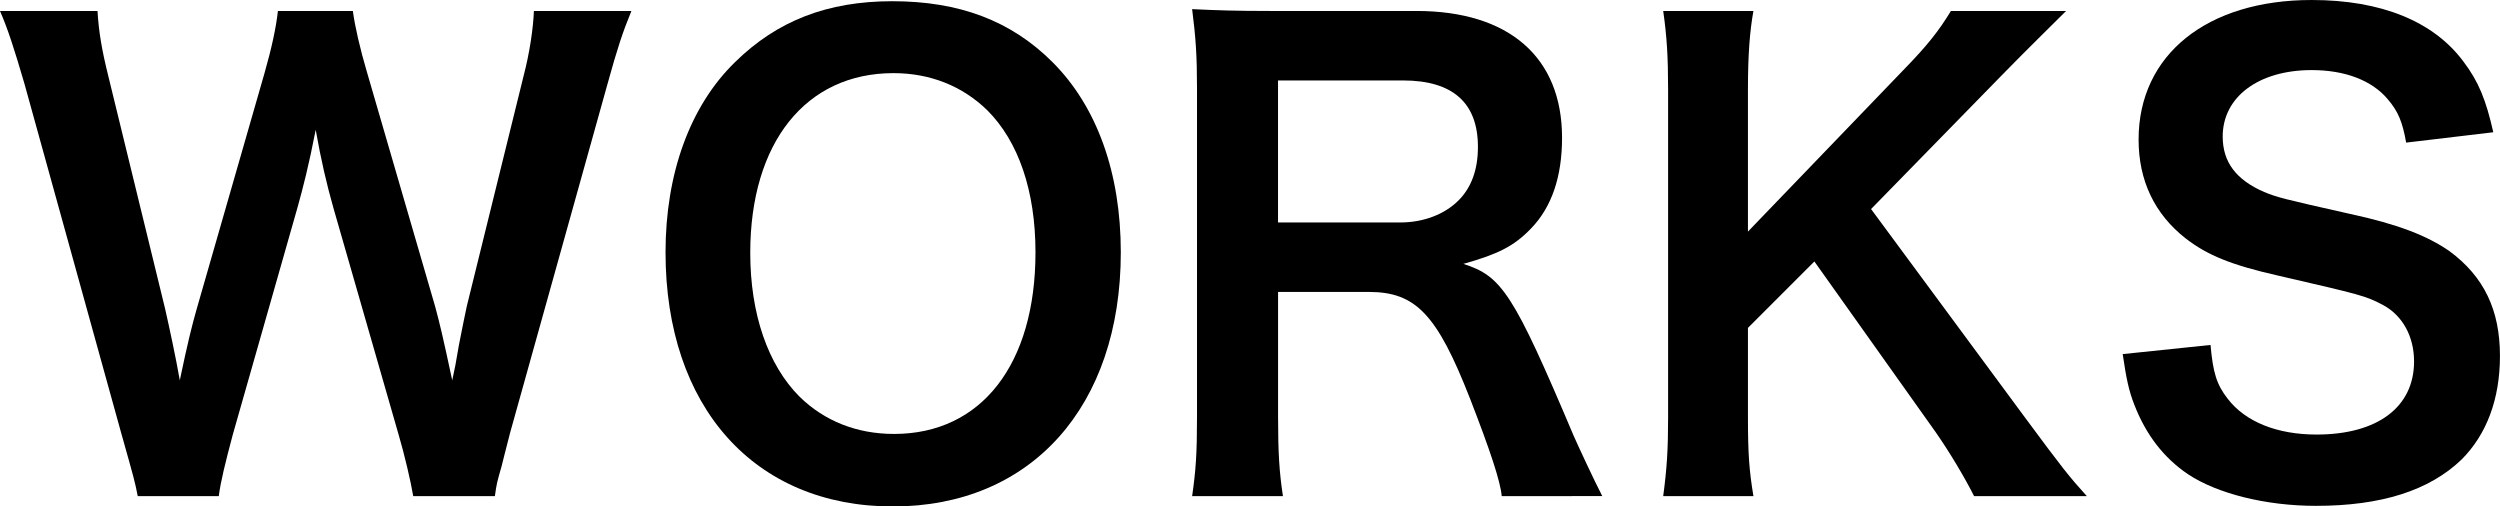
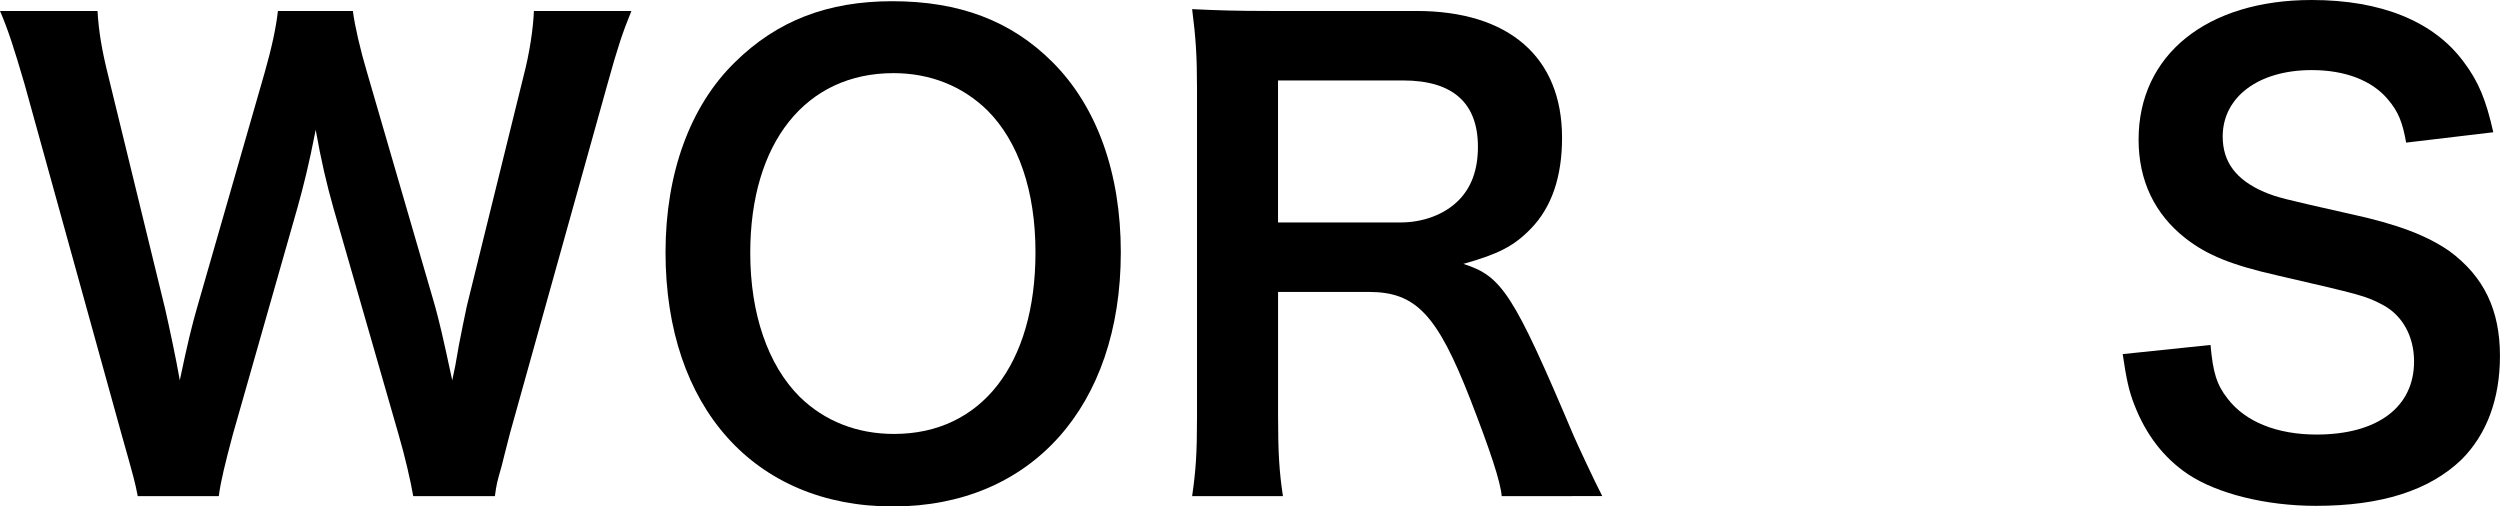
<svg xmlns="http://www.w3.org/2000/svg" version="1.1" id="レイヤー_1" x="0px" y="0px" width="114.855px" height="23.268px" viewBox="0 0 114.855 23.268" style="enable-background:new 0 0 114.855 23.268;" xml:space="preserve">
  <g>
    <g>
      <path d="M18.984,22.792c-0.112-0.672-0.392-1.876-0.672-2.828L15.316,9.548c-0.308-1.092-0.56-2.156-0.812-3.584    c-0.308,1.596-0.588,2.688-0.84,3.584l-2.968,10.416c-0.336,1.26-0.56,2.156-0.644,2.828H6.328c-0.14-0.7-0.14-0.7-0.756-2.884    L1.12,3.836C0.644,2.212,0.364,1.344,0,0.504h4.48c0.056,0.952,0.196,1.792,0.504,3.024l2.604,10.668    c0.196,0.868,0.504,2.296,0.672,3.276c0.364-1.736,0.56-2.52,0.784-3.304L12.152,3.36c0.336-1.176,0.532-2.1,0.616-2.856h3.444    c0.084,0.672,0.336,1.764,0.644,2.8l3.136,10.78c0.196,0.728,0.336,1.288,0.784,3.388c0.14-0.644,0.14-0.644,0.308-1.624    c0.084-0.448,0.308-1.54,0.364-1.792L24.052,3.5c0.28-1.064,0.448-2.212,0.476-2.996h4.48c-0.392,0.952-0.644,1.708-1.092,3.332    L23.436,19.88c-0.196,0.784-0.336,1.288-0.392,1.54c-0.224,0.784-0.224,0.784-0.308,1.372H18.984z" />
      <path d="M48.356,2.856c2.044,2.044,3.136,5.096,3.136,8.736c0,7.084-4.116,11.676-10.472,11.676s-10.444-4.564-10.444-11.676    c0-3.612,1.12-6.72,3.192-8.736c1.932-1.904,4.256-2.8,7.224-2.8C44.072,0.056,46.452,0.952,48.356,2.856z M47.572,11.592    c0-2.828-0.784-5.096-2.212-6.524c-1.148-1.12-2.632-1.708-4.312-1.708c-4.032,0-6.58,3.192-6.58,8.26    c0,2.8,0.812,5.152,2.268,6.608c1.148,1.12,2.632,1.708,4.34,1.708C45.08,19.936,47.572,16.744,47.572,11.592z" />
      <path d="M68.992,22.792c-0.057-0.672-0.532-2.1-1.456-4.48c-1.512-3.864-2.491-4.9-4.647-4.9h-4.172v5.712    c0,1.68,0.056,2.576,0.224,3.668h-4.172c0.168-1.176,0.224-1.932,0.224-3.64V4.06c0-1.484-0.056-2.324-0.224-3.64    c1.176,0.056,2.044,0.084,3.584,0.084h6.72c4.256,0,6.691,2.128,6.691,5.824c0,1.792-0.476,3.192-1.428,4.172    c-0.783,0.812-1.512,1.176-3.107,1.624c1.764,0.56,2.296,1.344,5.068,7.896c0.223,0.504,0.924,2.016,1.315,2.772H68.992z     M64.343,10.22c1.037,0,2.017-0.364,2.66-1.008c0.588-0.588,0.896-1.4,0.896-2.464c0-2.016-1.148-3.052-3.444-3.052h-5.74v6.524    H64.343z" />
-       <path d="M93.072,19.236c1.68,2.268,1.988,2.66,2.8,3.556h-5.18c-0.42-0.84-1.12-2.016-1.765-2.94l-5.571-7.84l-3.052,3.052v4.116    c0,1.652,0.056,2.436,0.252,3.612h-4.145c0.168-1.26,0.225-2.128,0.225-3.612V4.116c0-1.512-0.057-2.436-0.225-3.612h4.145    c-0.168,0.924-0.252,2.016-0.252,3.612v6.524l7.14-7.42c1.092-1.12,1.624-1.792,2.185-2.716h5.291    c-0.812,0.812-1.736,1.708-2.968,2.968L85.96,9.604L93.072,19.236z" />
      <path d="M101.556,15.848c0.111,1.26,0.279,1.82,0.783,2.464c0.812,1.064,2.268,1.652,4.088,1.652c2.801,0,4.48-1.26,4.48-3.36    c0-1.148-0.532-2.1-1.4-2.576c-0.84-0.448-1.008-0.476-4.871-1.372c-2.101-0.476-3.221-0.924-4.229-1.708    c-1.428-1.12-2.156-2.66-2.156-4.536c0-3.892,3.137-6.412,7.952-6.412c3.192,0,5.601,0.98,6.972,2.828    c0.7,0.924,1.036,1.764,1.372,3.248l-4.004,0.476c-0.168-0.952-0.364-1.428-0.84-1.988c-0.728-0.868-1.96-1.344-3.5-1.344    c-2.437,0-4.088,1.232-4.088,3.052c0,1.176,0.616,1.988,1.903,2.548c0.617,0.252,0.841,0.308,3.949,1.008    c2.211,0.476,3.555,1.008,4.563,1.708c1.596,1.176,2.323,2.716,2.323,4.816c0,1.988-0.615,3.612-1.764,4.76    c-1.484,1.428-3.695,2.128-6.691,2.128c-2.297,0-4.536-0.56-5.881-1.456c-1.119-0.756-1.932-1.82-2.463-3.192    c-0.252-0.644-0.364-1.176-0.533-2.324L101.556,15.848z" />
    </g>
  </g>
</svg>